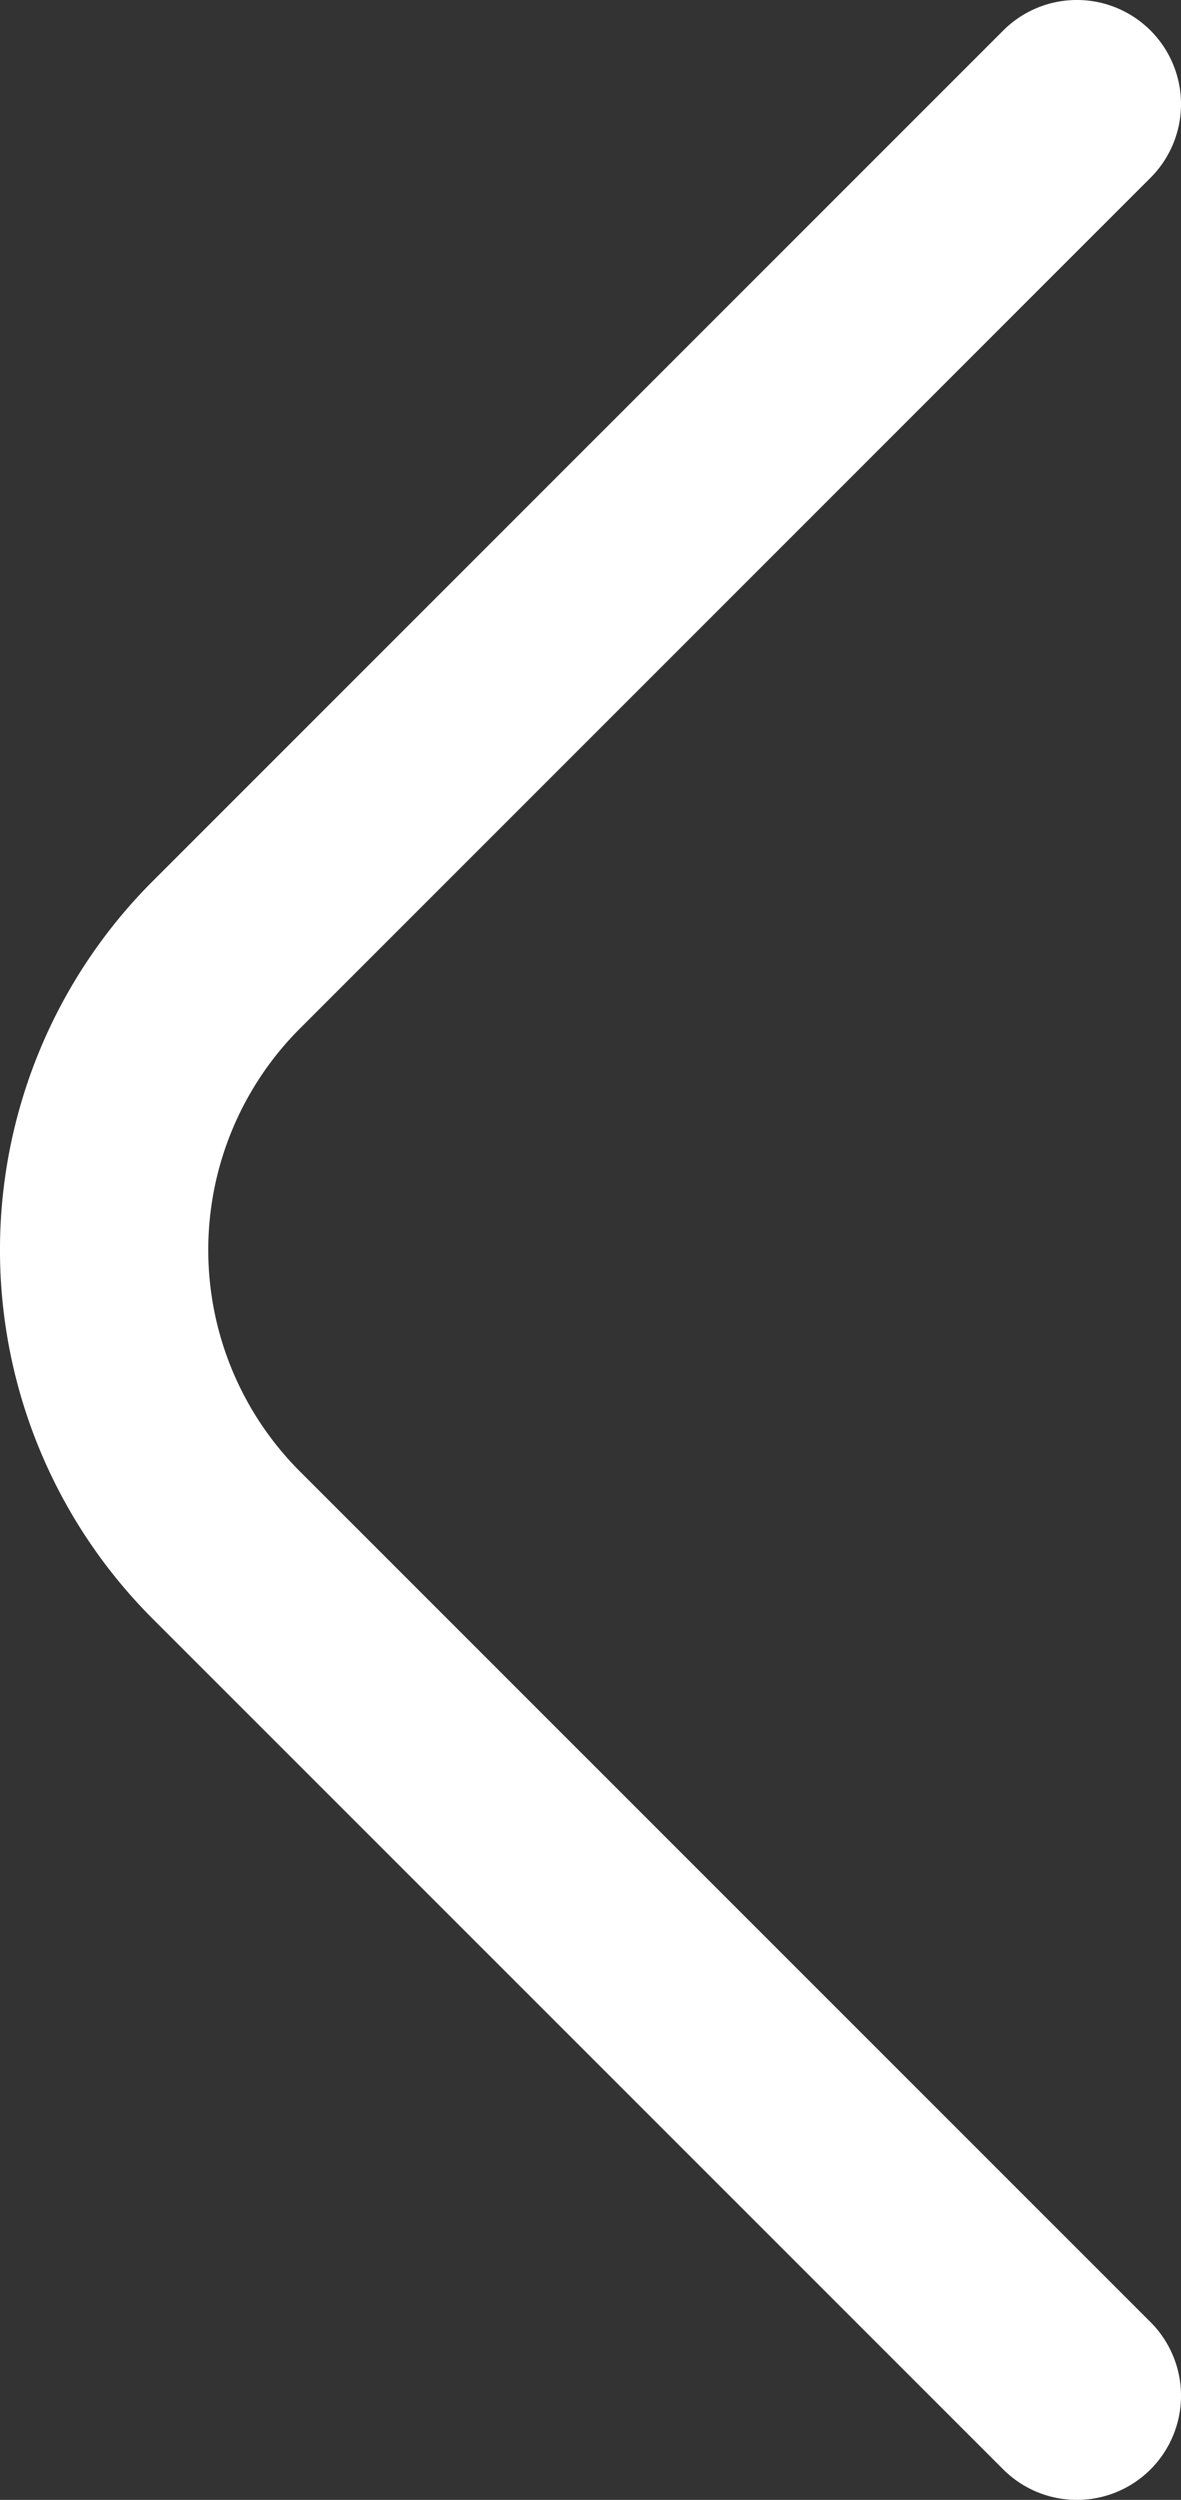
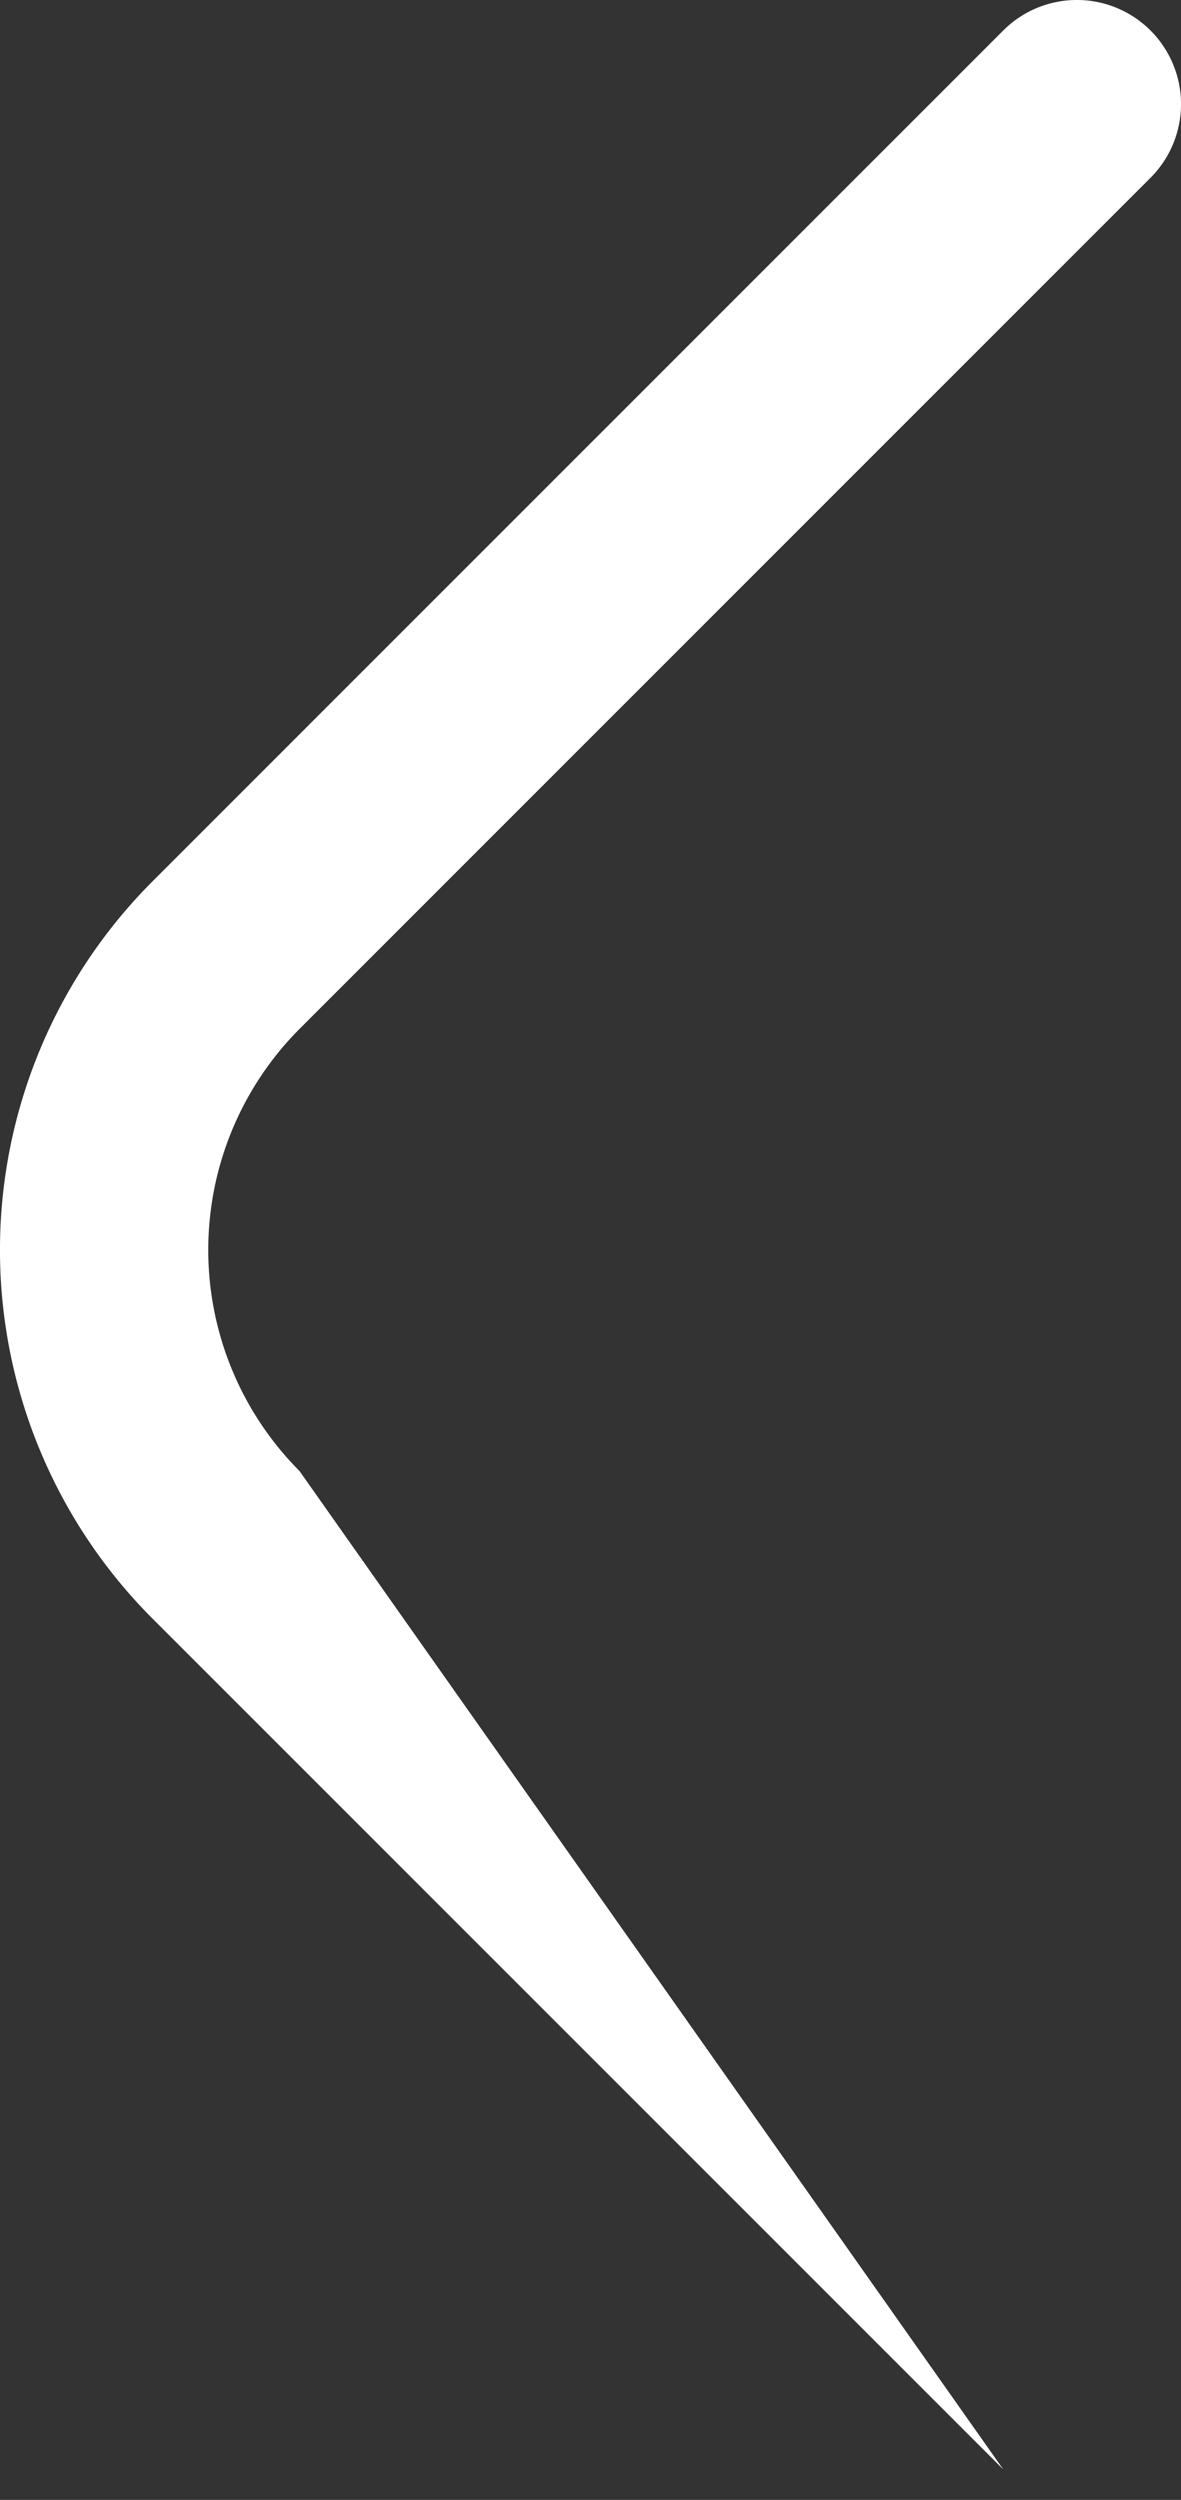
<svg xmlns="http://www.w3.org/2000/svg" width="20.995" height="44.432" viewBox="0 0 20.995 44.432">
  <rect x="0" y="0" width="20.995" height="44.432" fill="#333333" stroke="none" />
-   <path id="fi-rr-angle-up" d="M43.89,24.494,28.762,9.365a9.271,9.271,0,0,0-13.093,0L.542,24.494A1.851,1.851,0,1,0,3.16,27.112L18.287,11.983a5.569,5.569,0,0,1,7.857,0L41.272,27.112a1.851,1.851,0,1,0,2.618-2.618Z" transform="translate(-6.659 44.432) rotate(-90)" fill="#fff" />
+   <path id="fi-rr-angle-up" d="M43.89,24.494,28.762,9.365a9.271,9.271,0,0,0-13.093,0L.542,24.494L18.287,11.983a5.569,5.569,0,0,1,7.857,0L41.272,27.112a1.851,1.851,0,1,0,2.618-2.618Z" transform="translate(-6.659 44.432) rotate(-90)" fill="#fff" />
</svg>